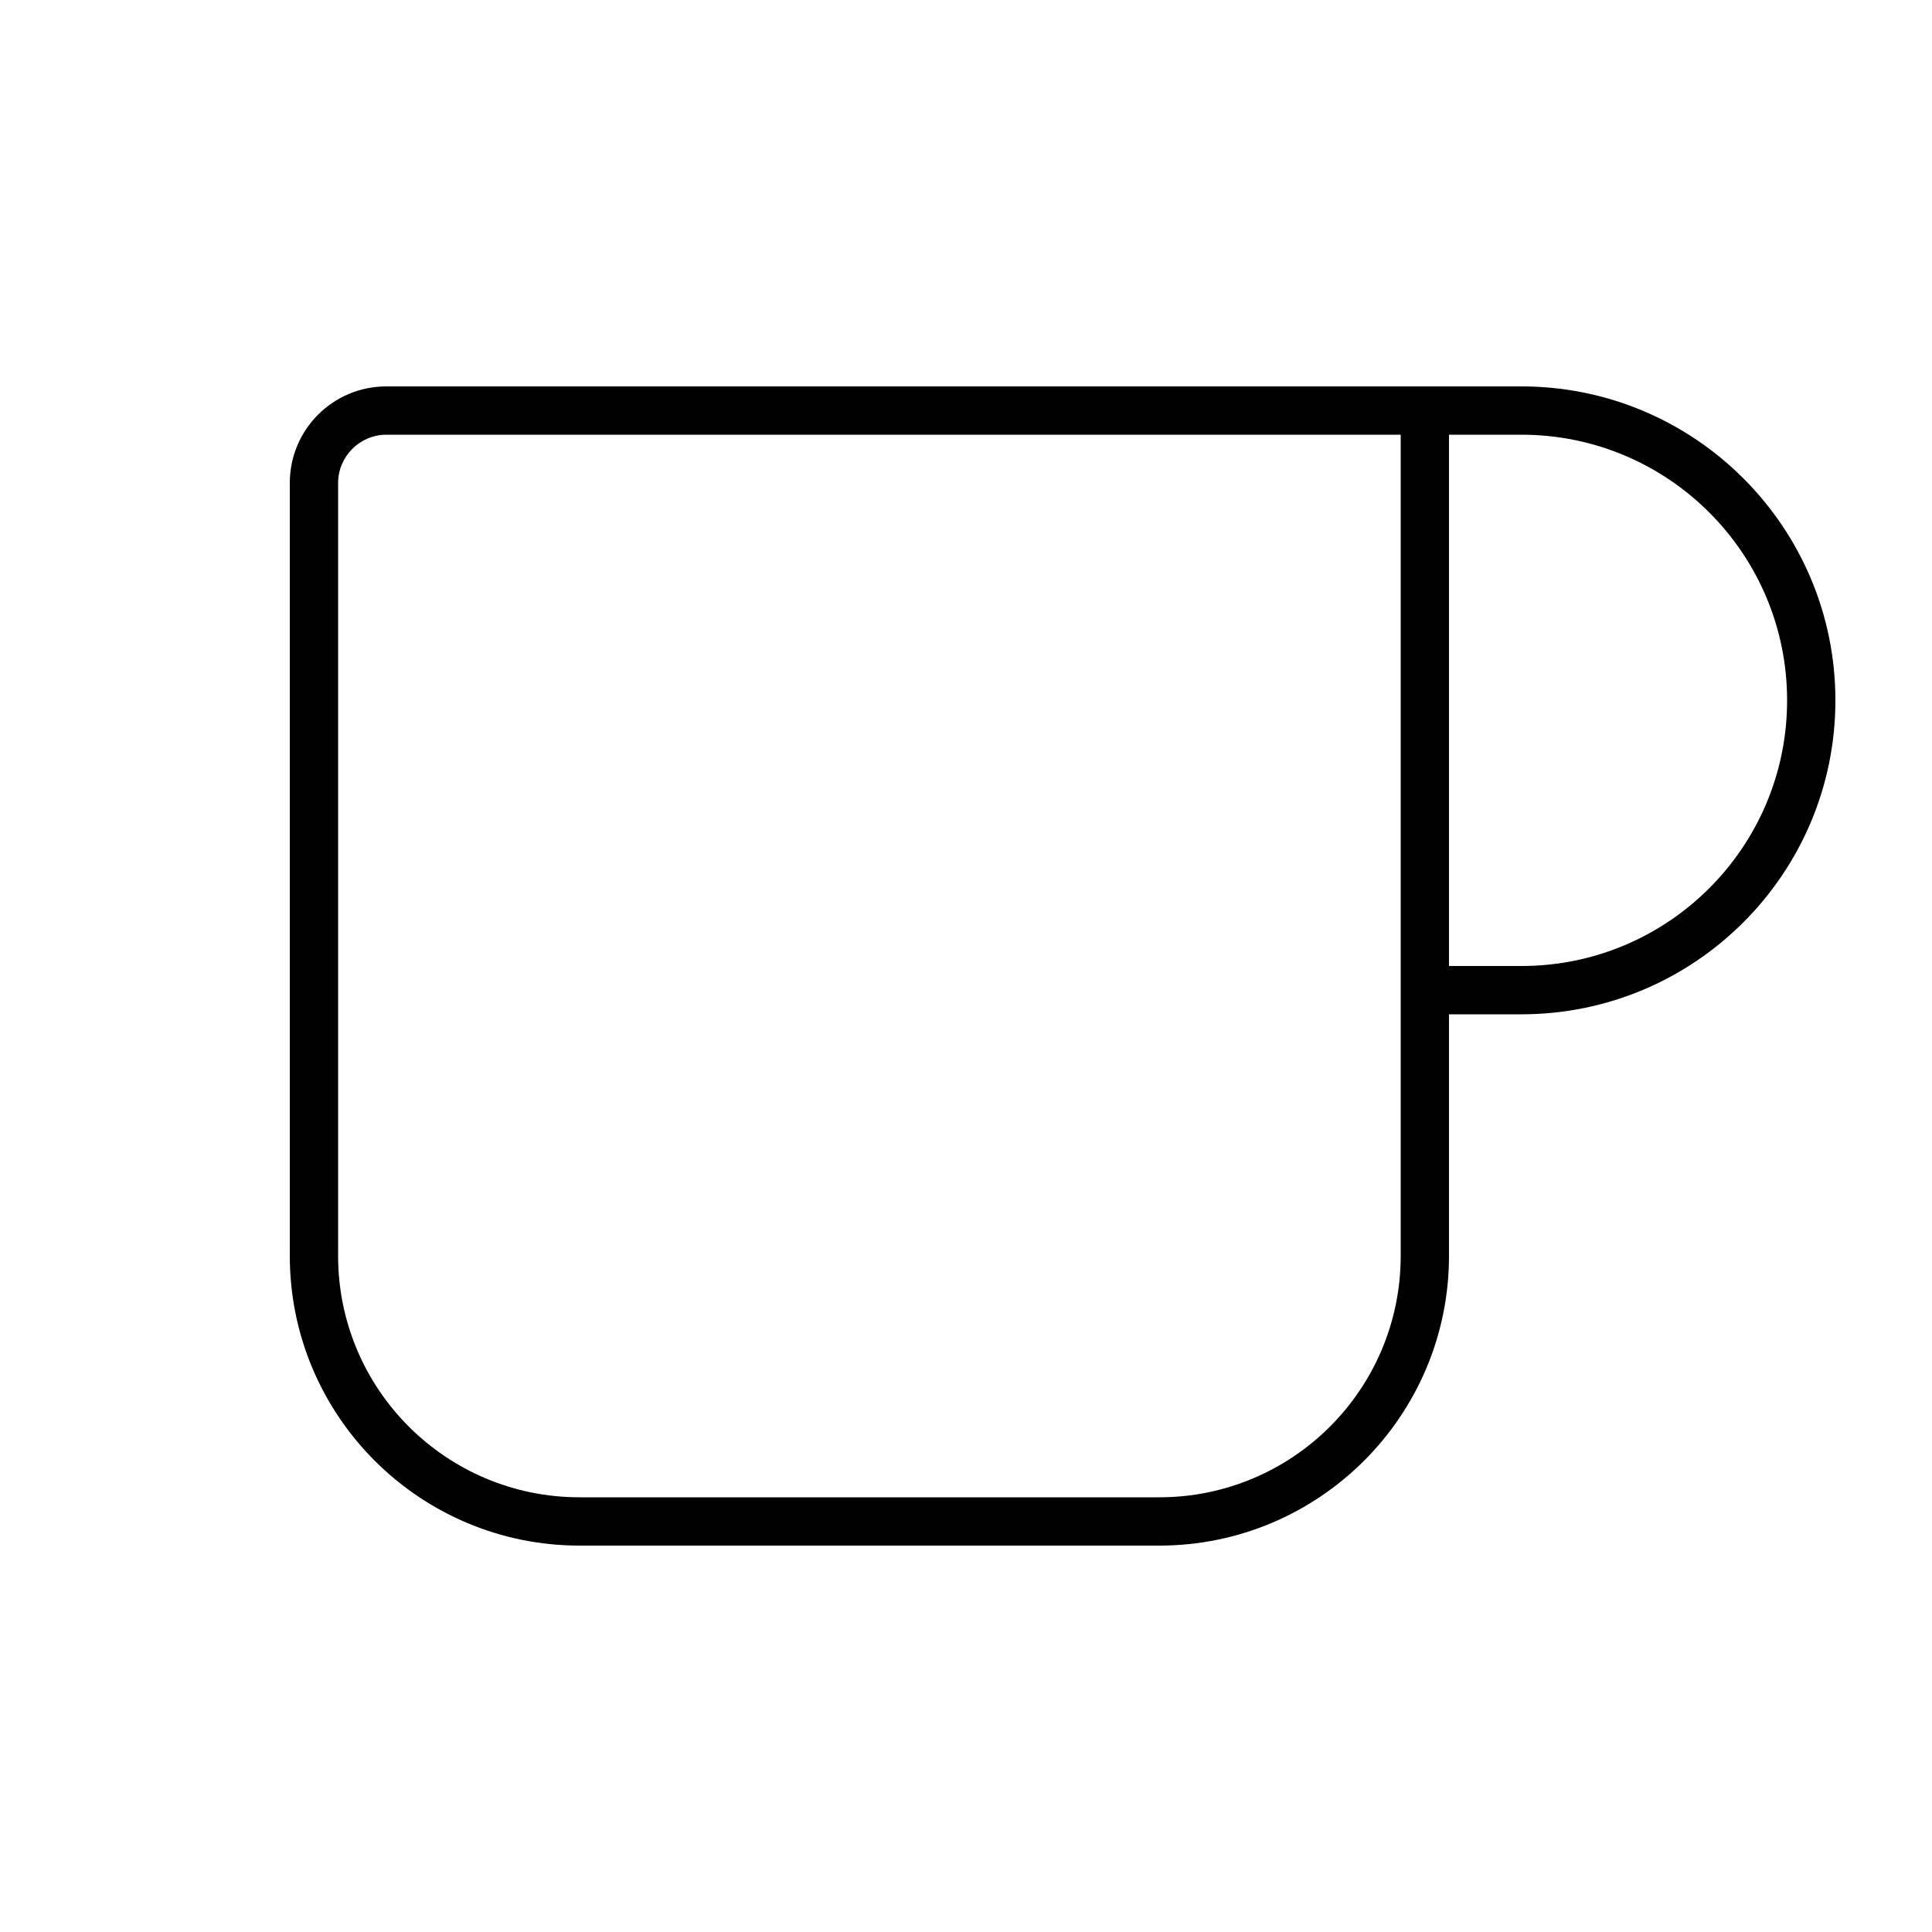
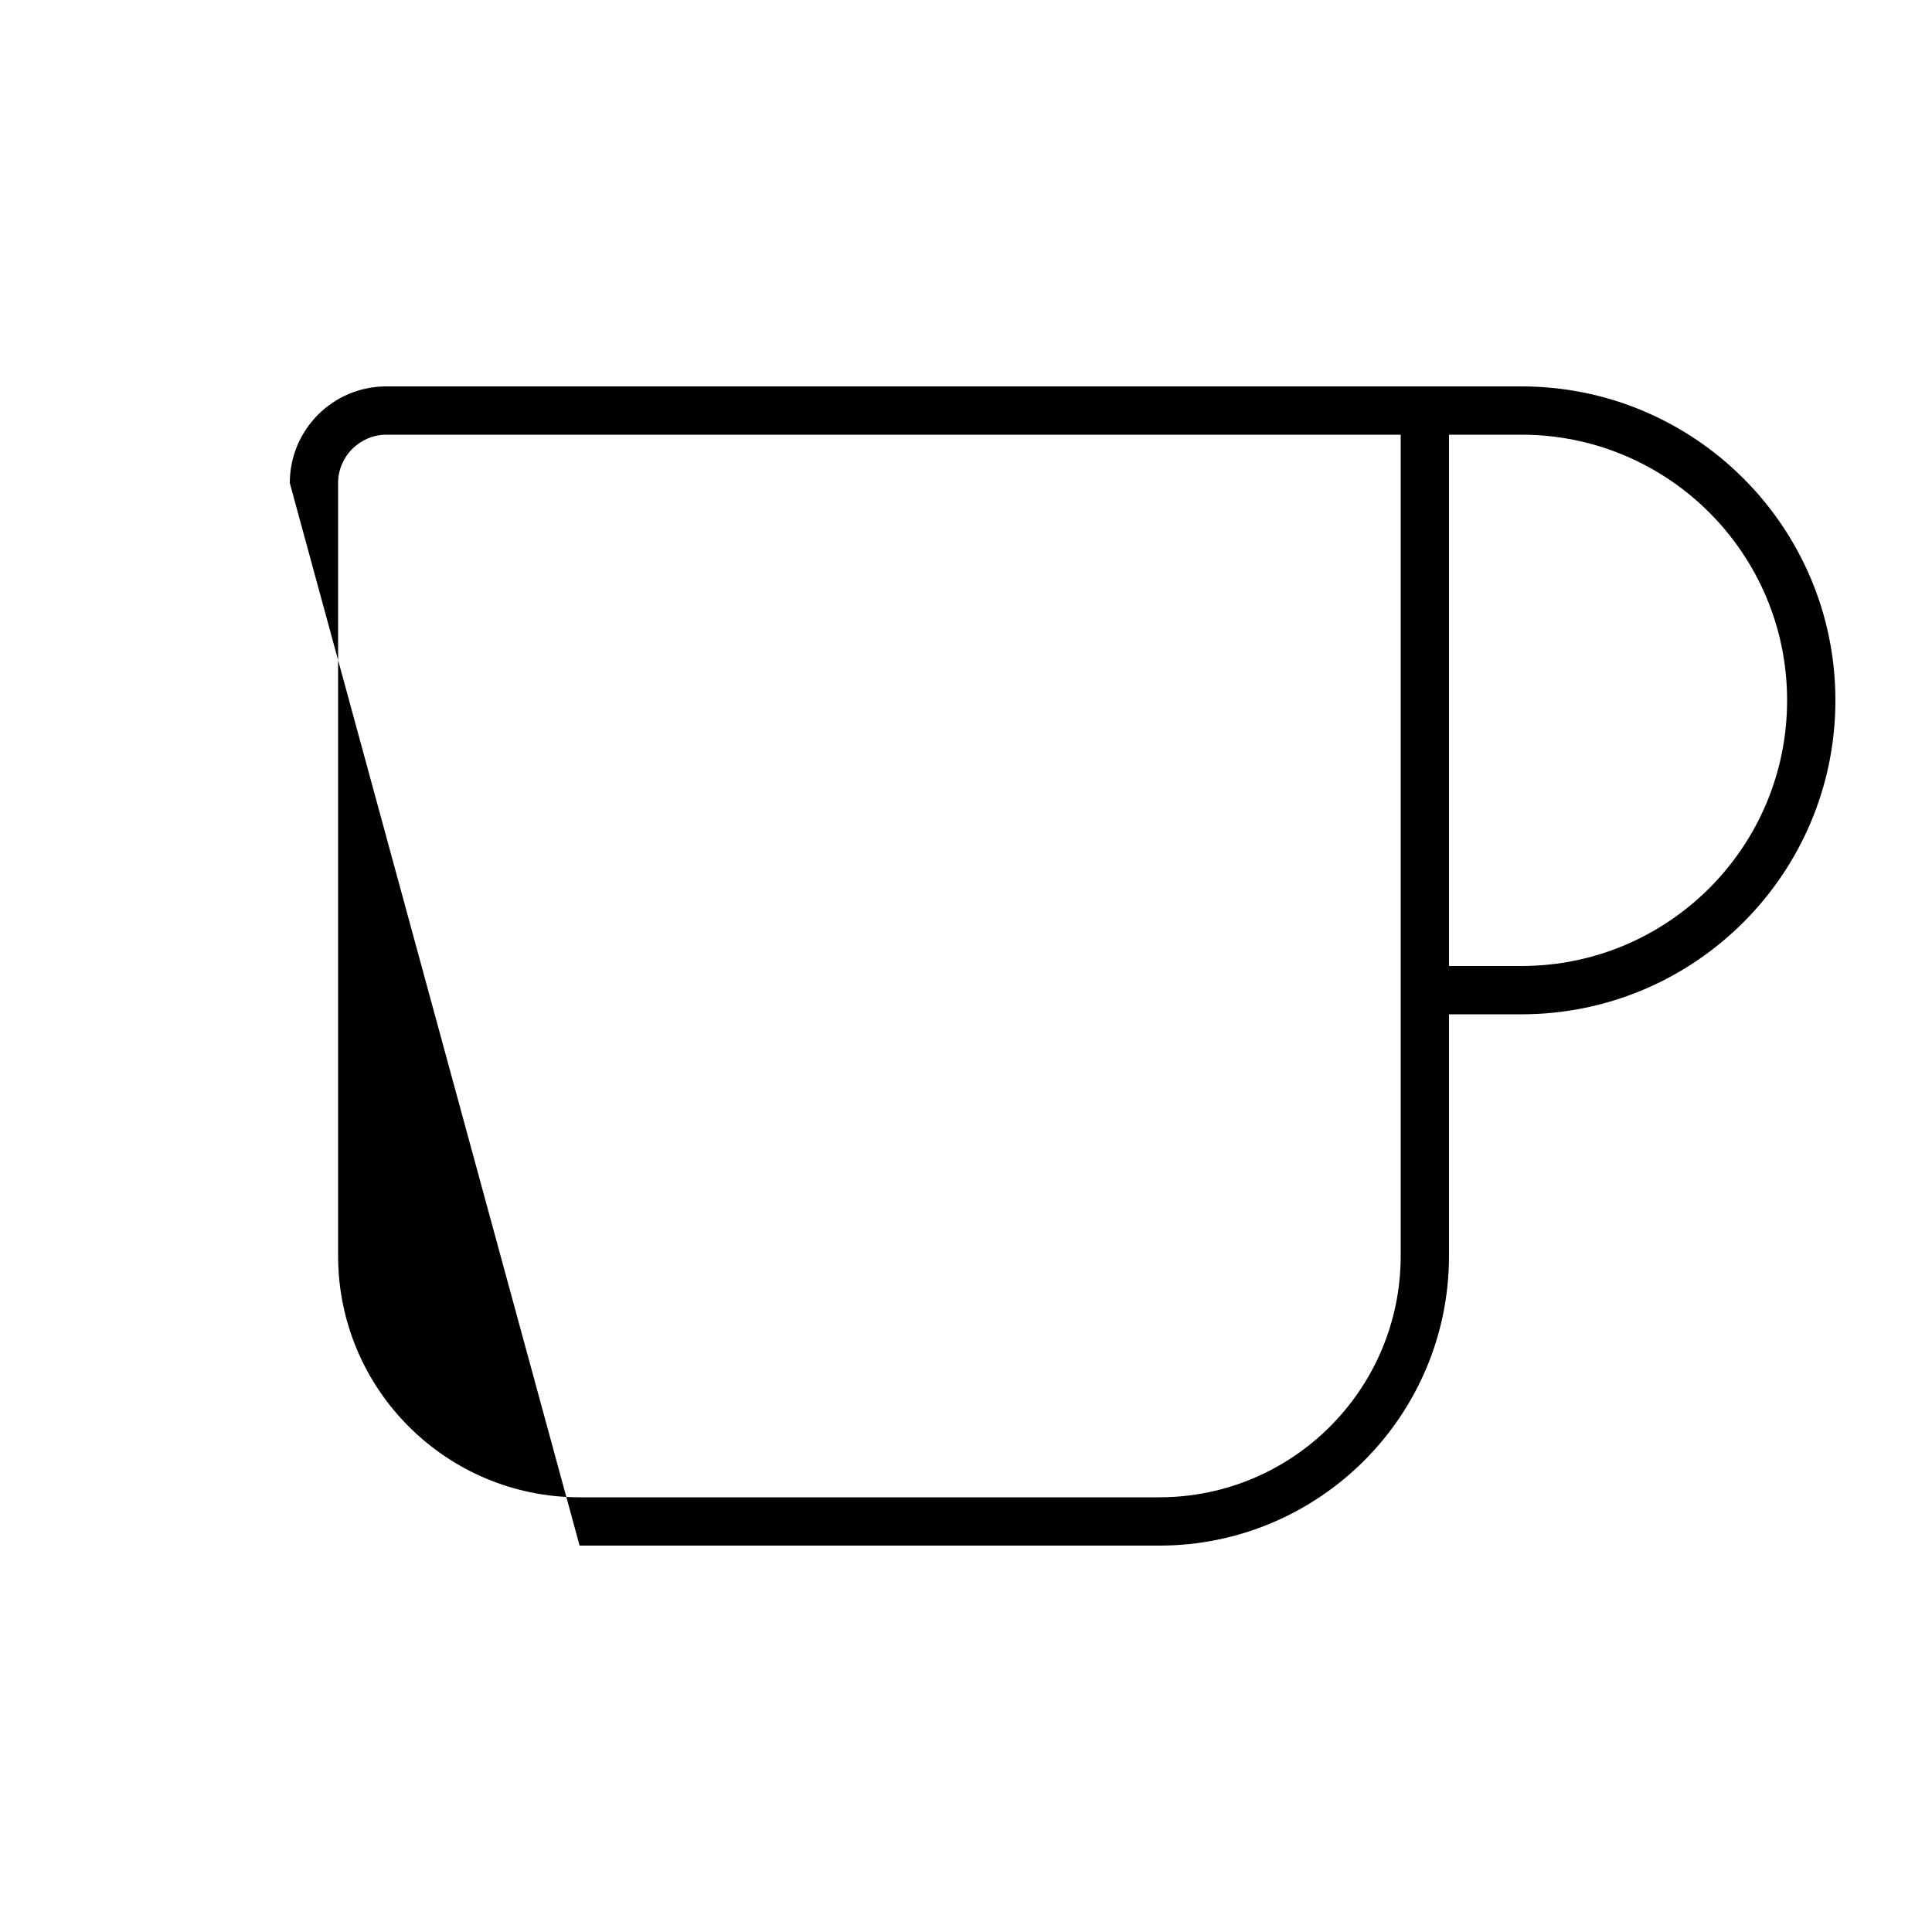
<svg xmlns="http://www.w3.org/2000/svg" viewBox="0 0 640 640">
-   <path fill="currentColor" d="M128 144C119.2 144 112 151.2 112 160L112 416C112 460.2 147.8 496 192 496L384 496C428.2 496 464 460.2 464 416L464 144L128 144zM480 144L480 320L504 320C552.6 320 592 280.6 592 232C592 183.4 552.6 144 504 144L480 144zM480 336L480 416C480 469 437 512 384 512L192 512C139 512 96 469 96 416L96 160C96 142.3 110.3 128 128 128L504 128C561.4 128 608 174.6 608 232C608 289.4 561.4 336 504 336L480 336z" />
+   <path fill="currentColor" d="M128 144C119.2 144 112 151.2 112 160L112 416C112 460.2 147.8 496 192 496L384 496C428.2 496 464 460.2 464 416L464 144L128 144zM480 144L480 320L504 320C552.6 320 592 280.6 592 232C592 183.4 552.6 144 504 144L480 144zM480 336L480 416C480 469 437 512 384 512L192 512L96 160C96 142.3 110.3 128 128 128L504 128C561.4 128 608 174.6 608 232C608 289.4 561.4 336 504 336L480 336z" />
</svg>